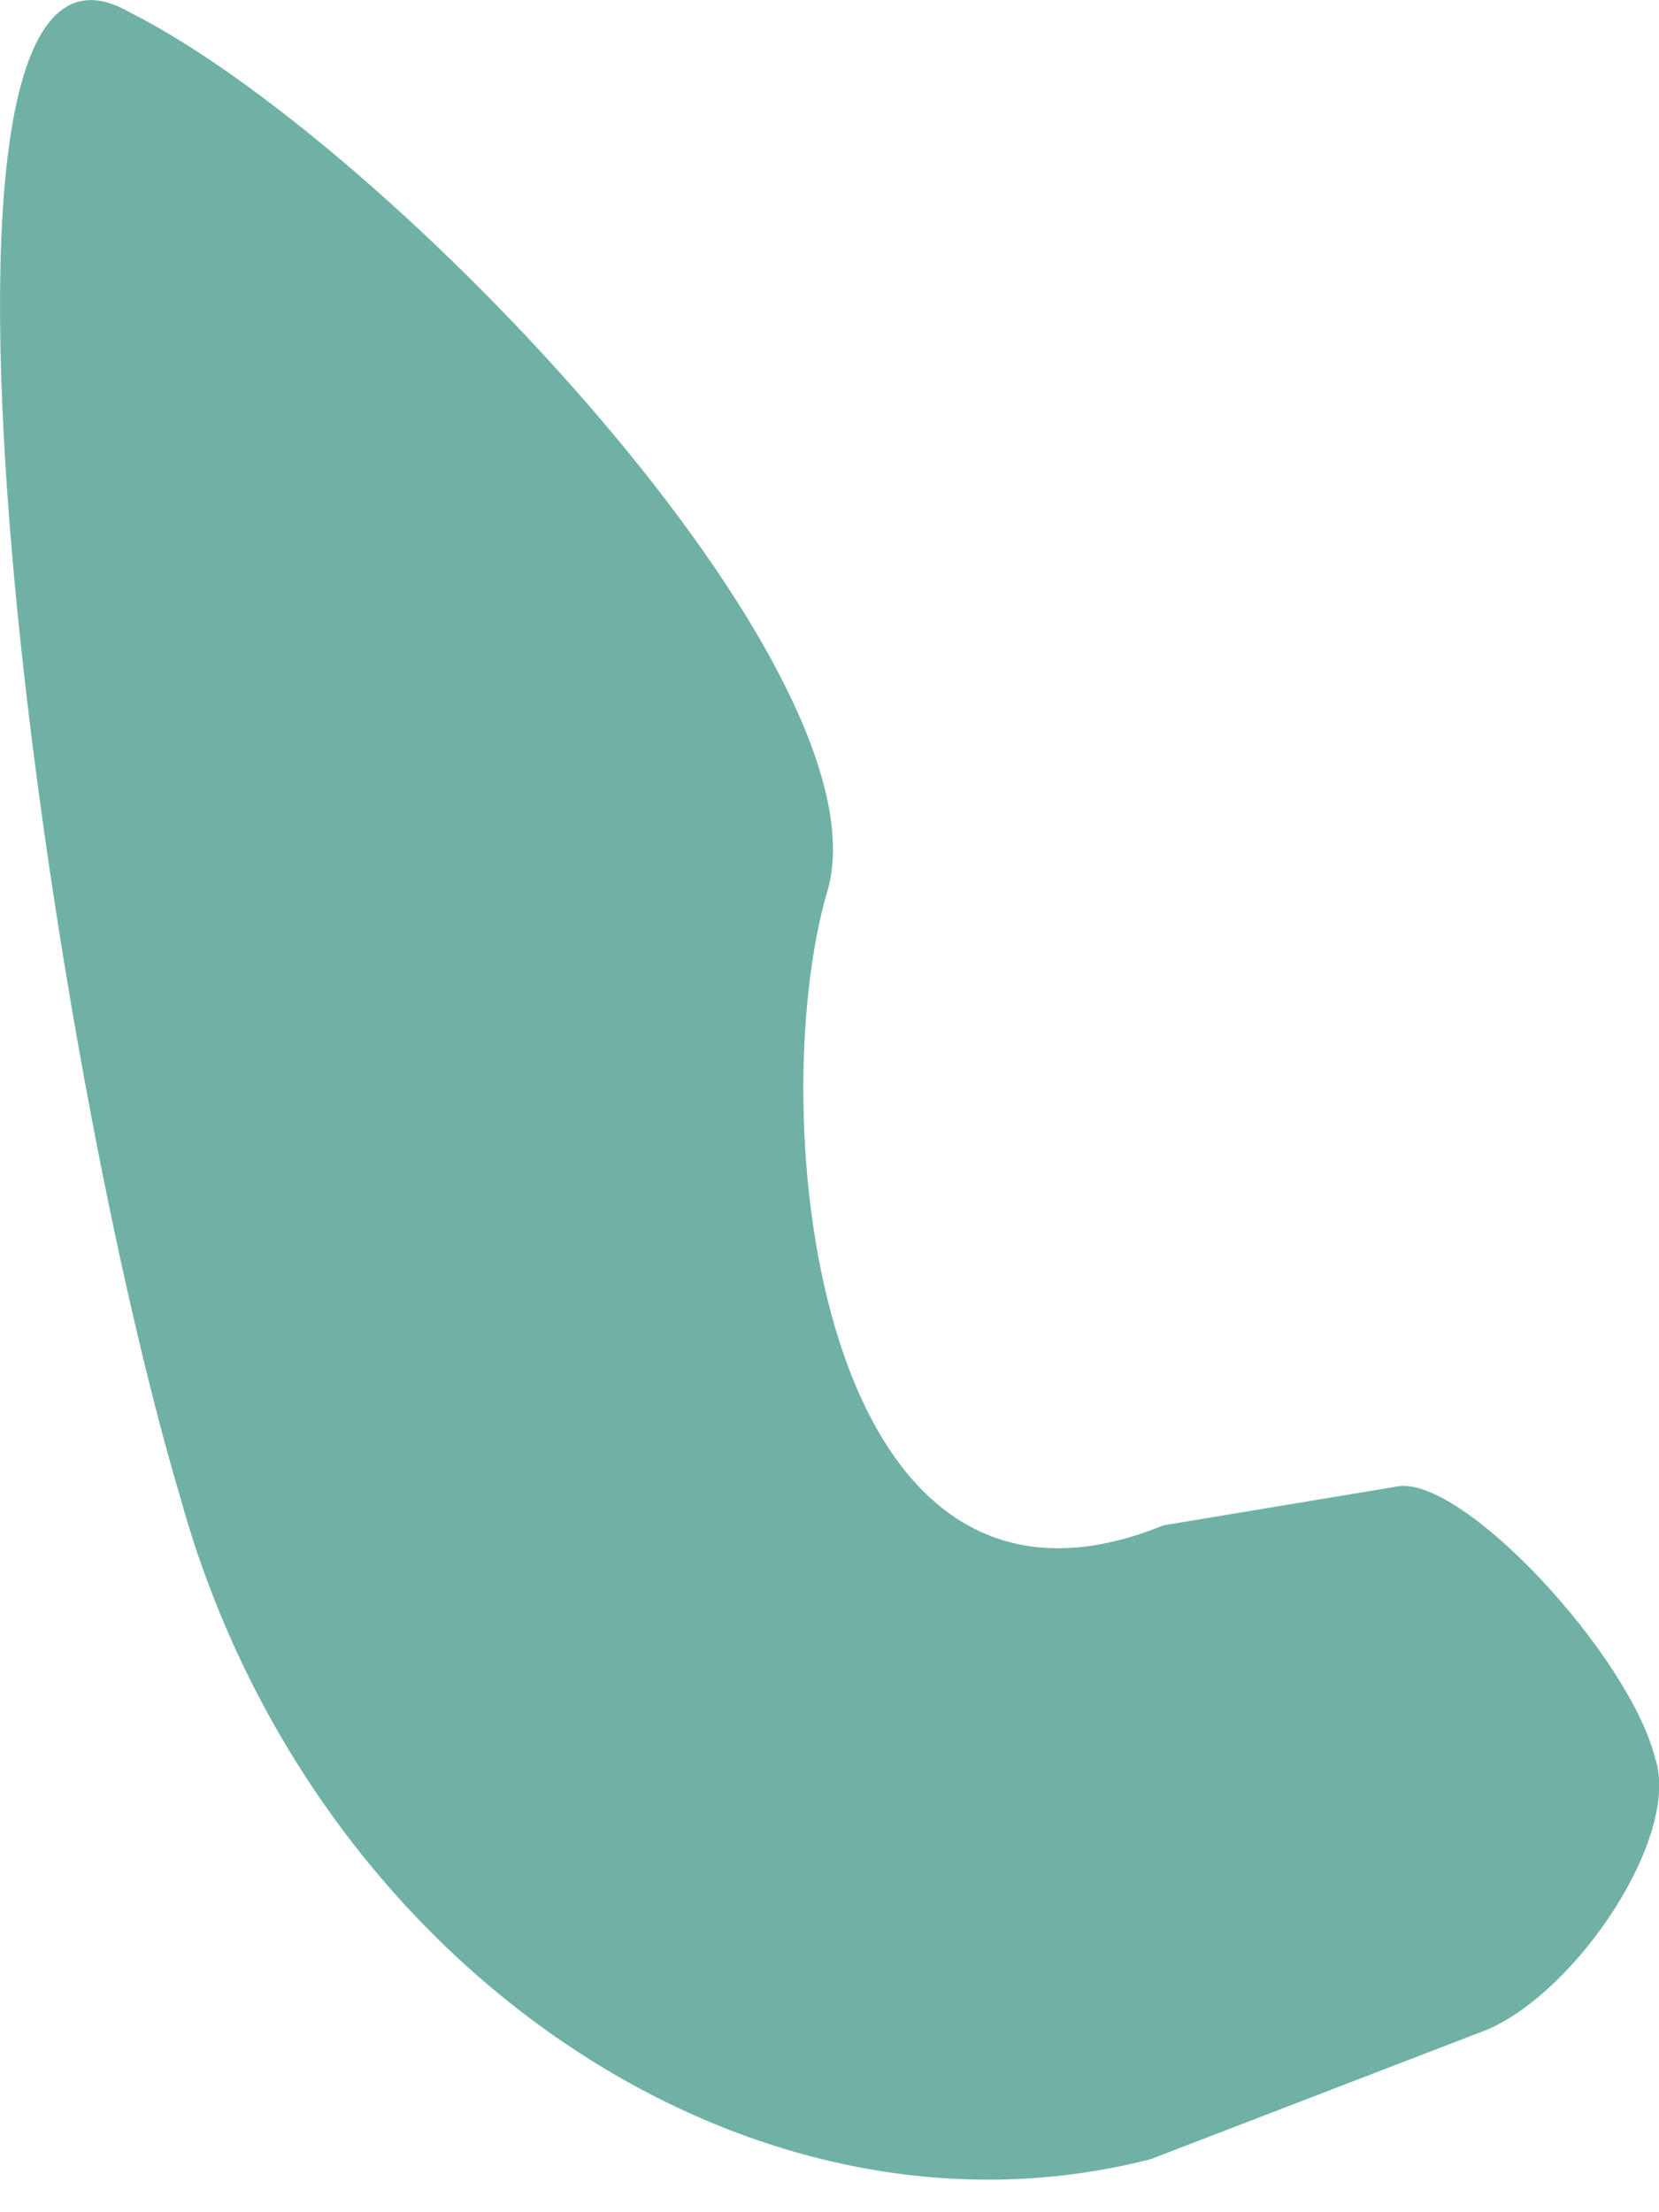
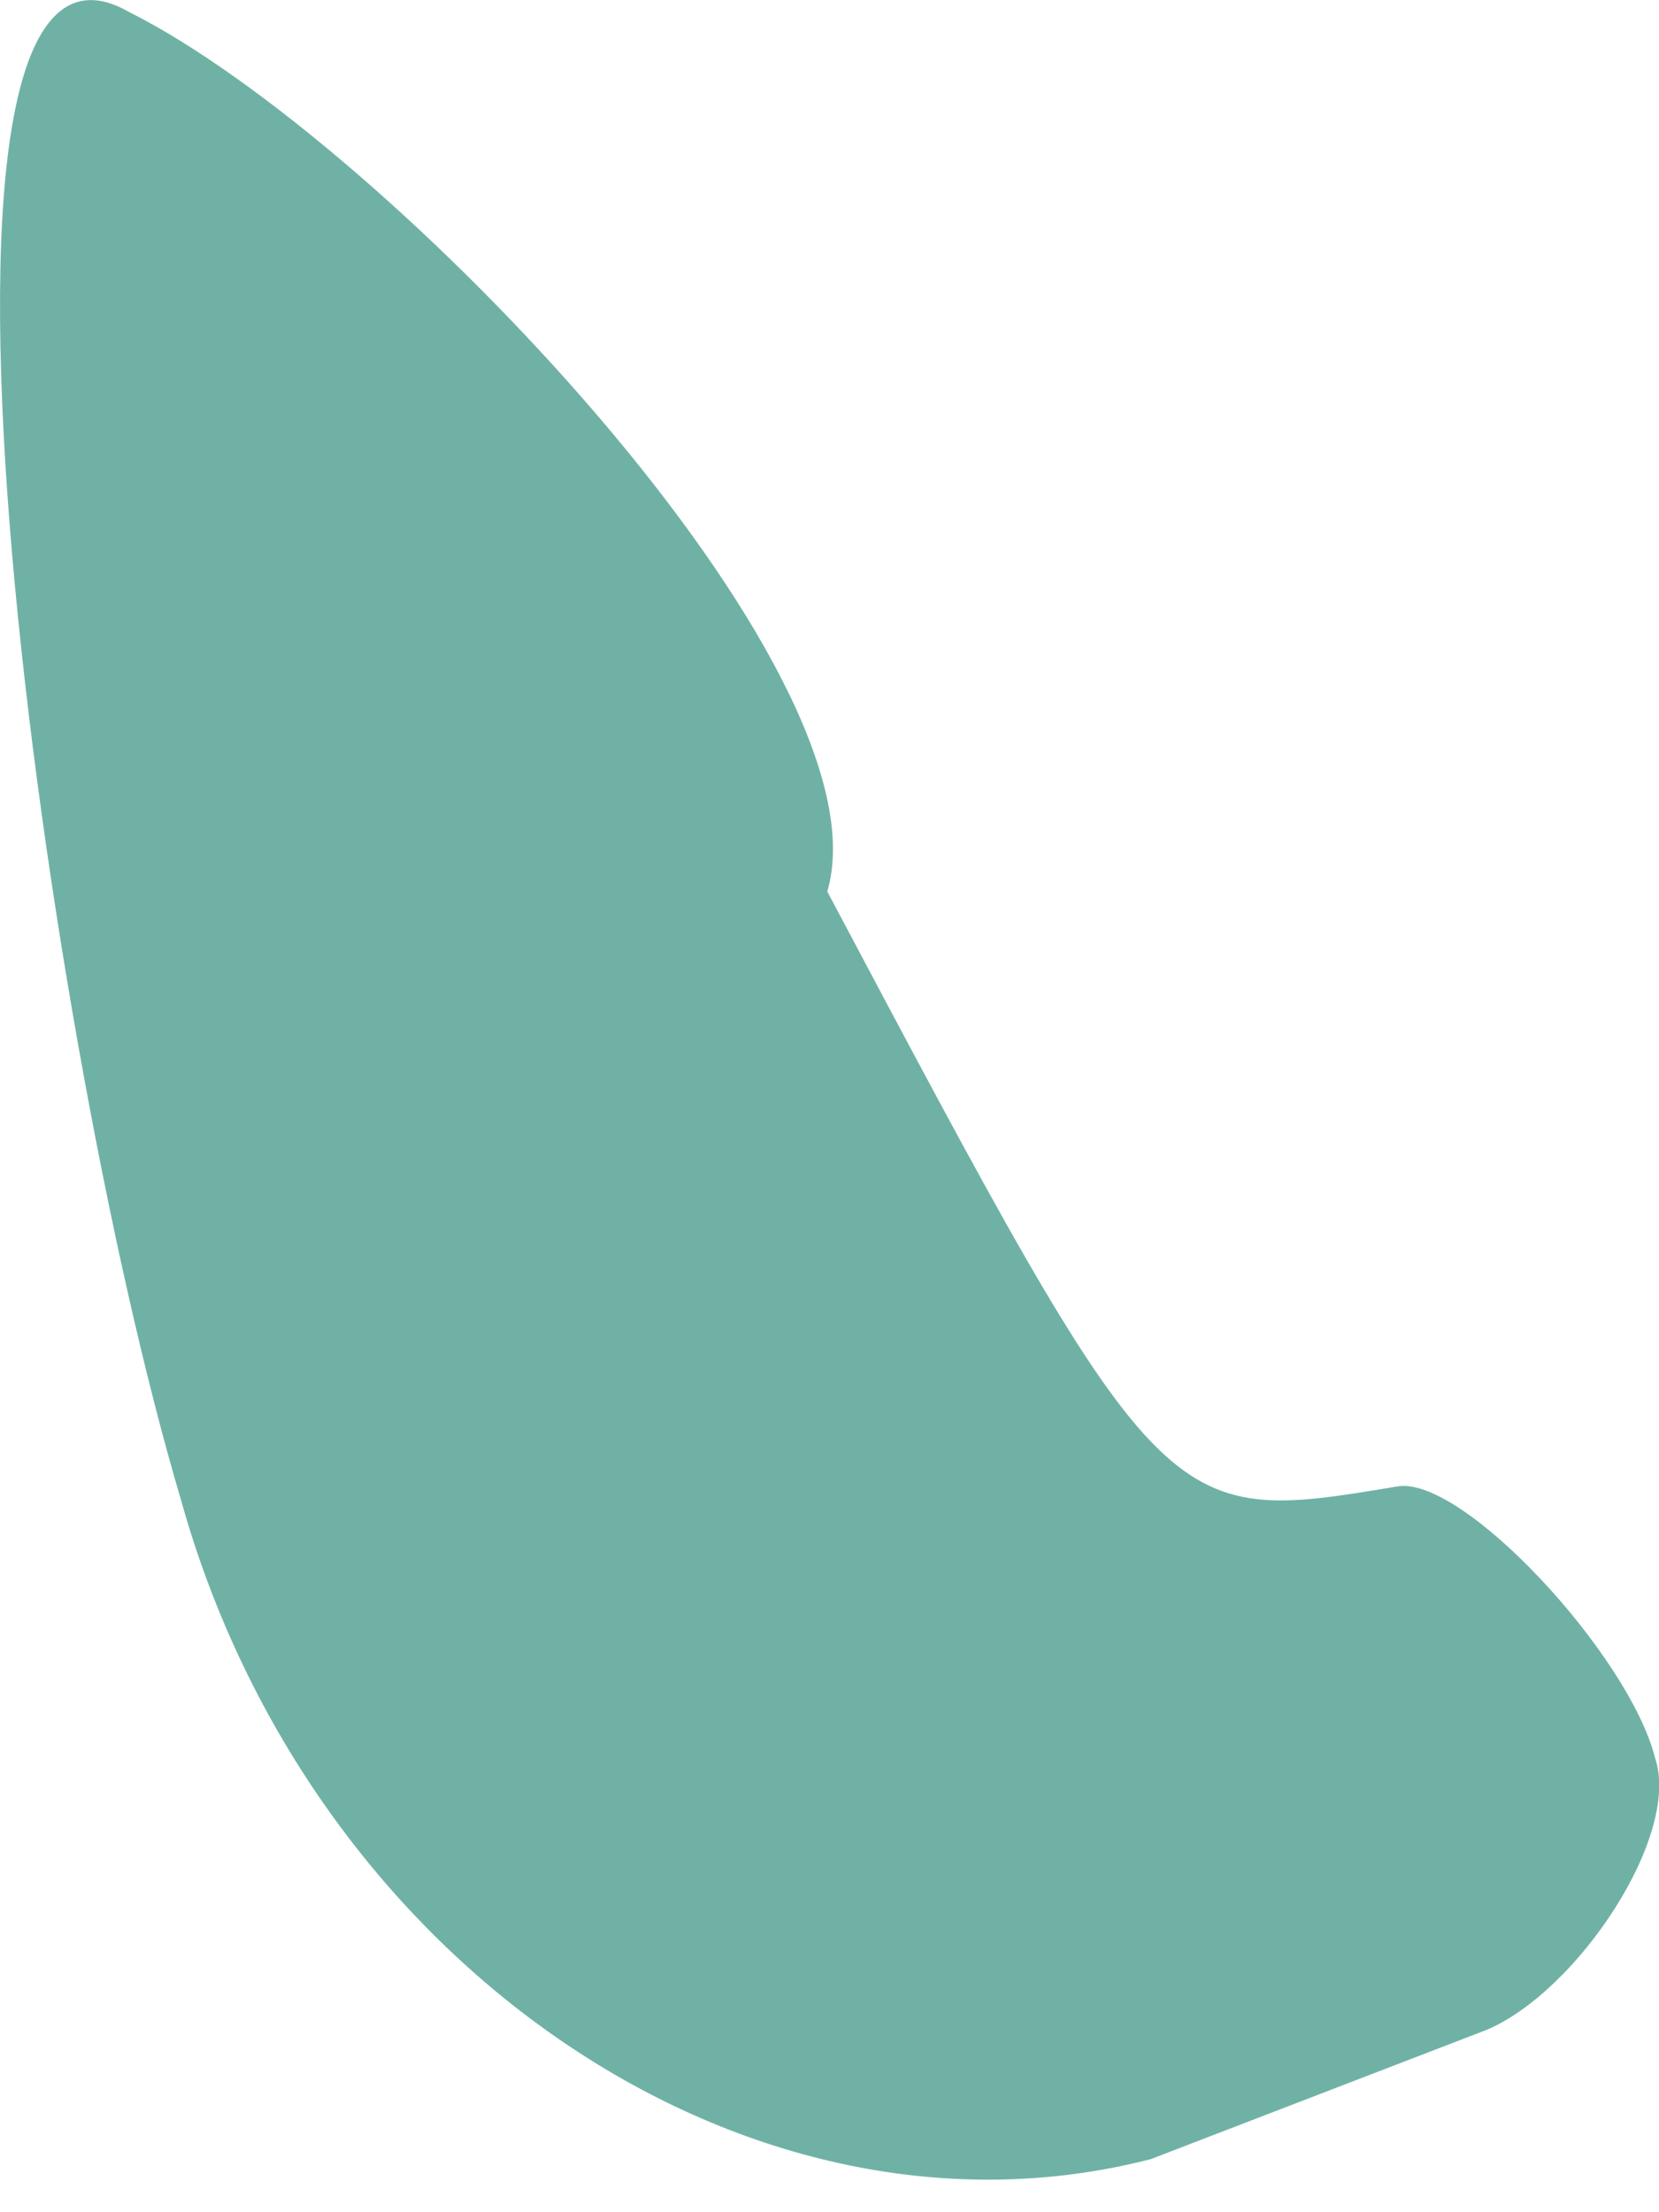
<svg xmlns="http://www.w3.org/2000/svg" width="3" height="4" viewBox="0 0 3 4" fill="none">
-   <path d="M2.081 3.904C1.356 4.091 0.561 3.553 0.327 2.711C0.07 1.846 -0.211 -0.235 0.234 0.022C0.701 0.256 1.613 1.214 1.496 1.612C1.379 2.01 1.473 3.015 2.104 2.758C2.104 2.758 2.104 2.758 2.525 2.688C2.642 2.664 2.946 2.992 2.993 3.179C3.04 3.319 2.853 3.6 2.689 3.67C2.081 3.904 2.081 3.904 2.081 3.904Z" fill="#6FB2A5" />
+   <path d="M2.081 3.904C1.356 4.091 0.561 3.553 0.327 2.711C0.07 1.846 -0.211 -0.235 0.234 0.022C0.701 0.256 1.613 1.214 1.496 1.612C2.104 2.758 2.104 2.758 2.525 2.688C2.642 2.664 2.946 2.992 2.993 3.179C3.04 3.319 2.853 3.6 2.689 3.67C2.081 3.904 2.081 3.904 2.081 3.904Z" fill="#6FB2A5" />
</svg>